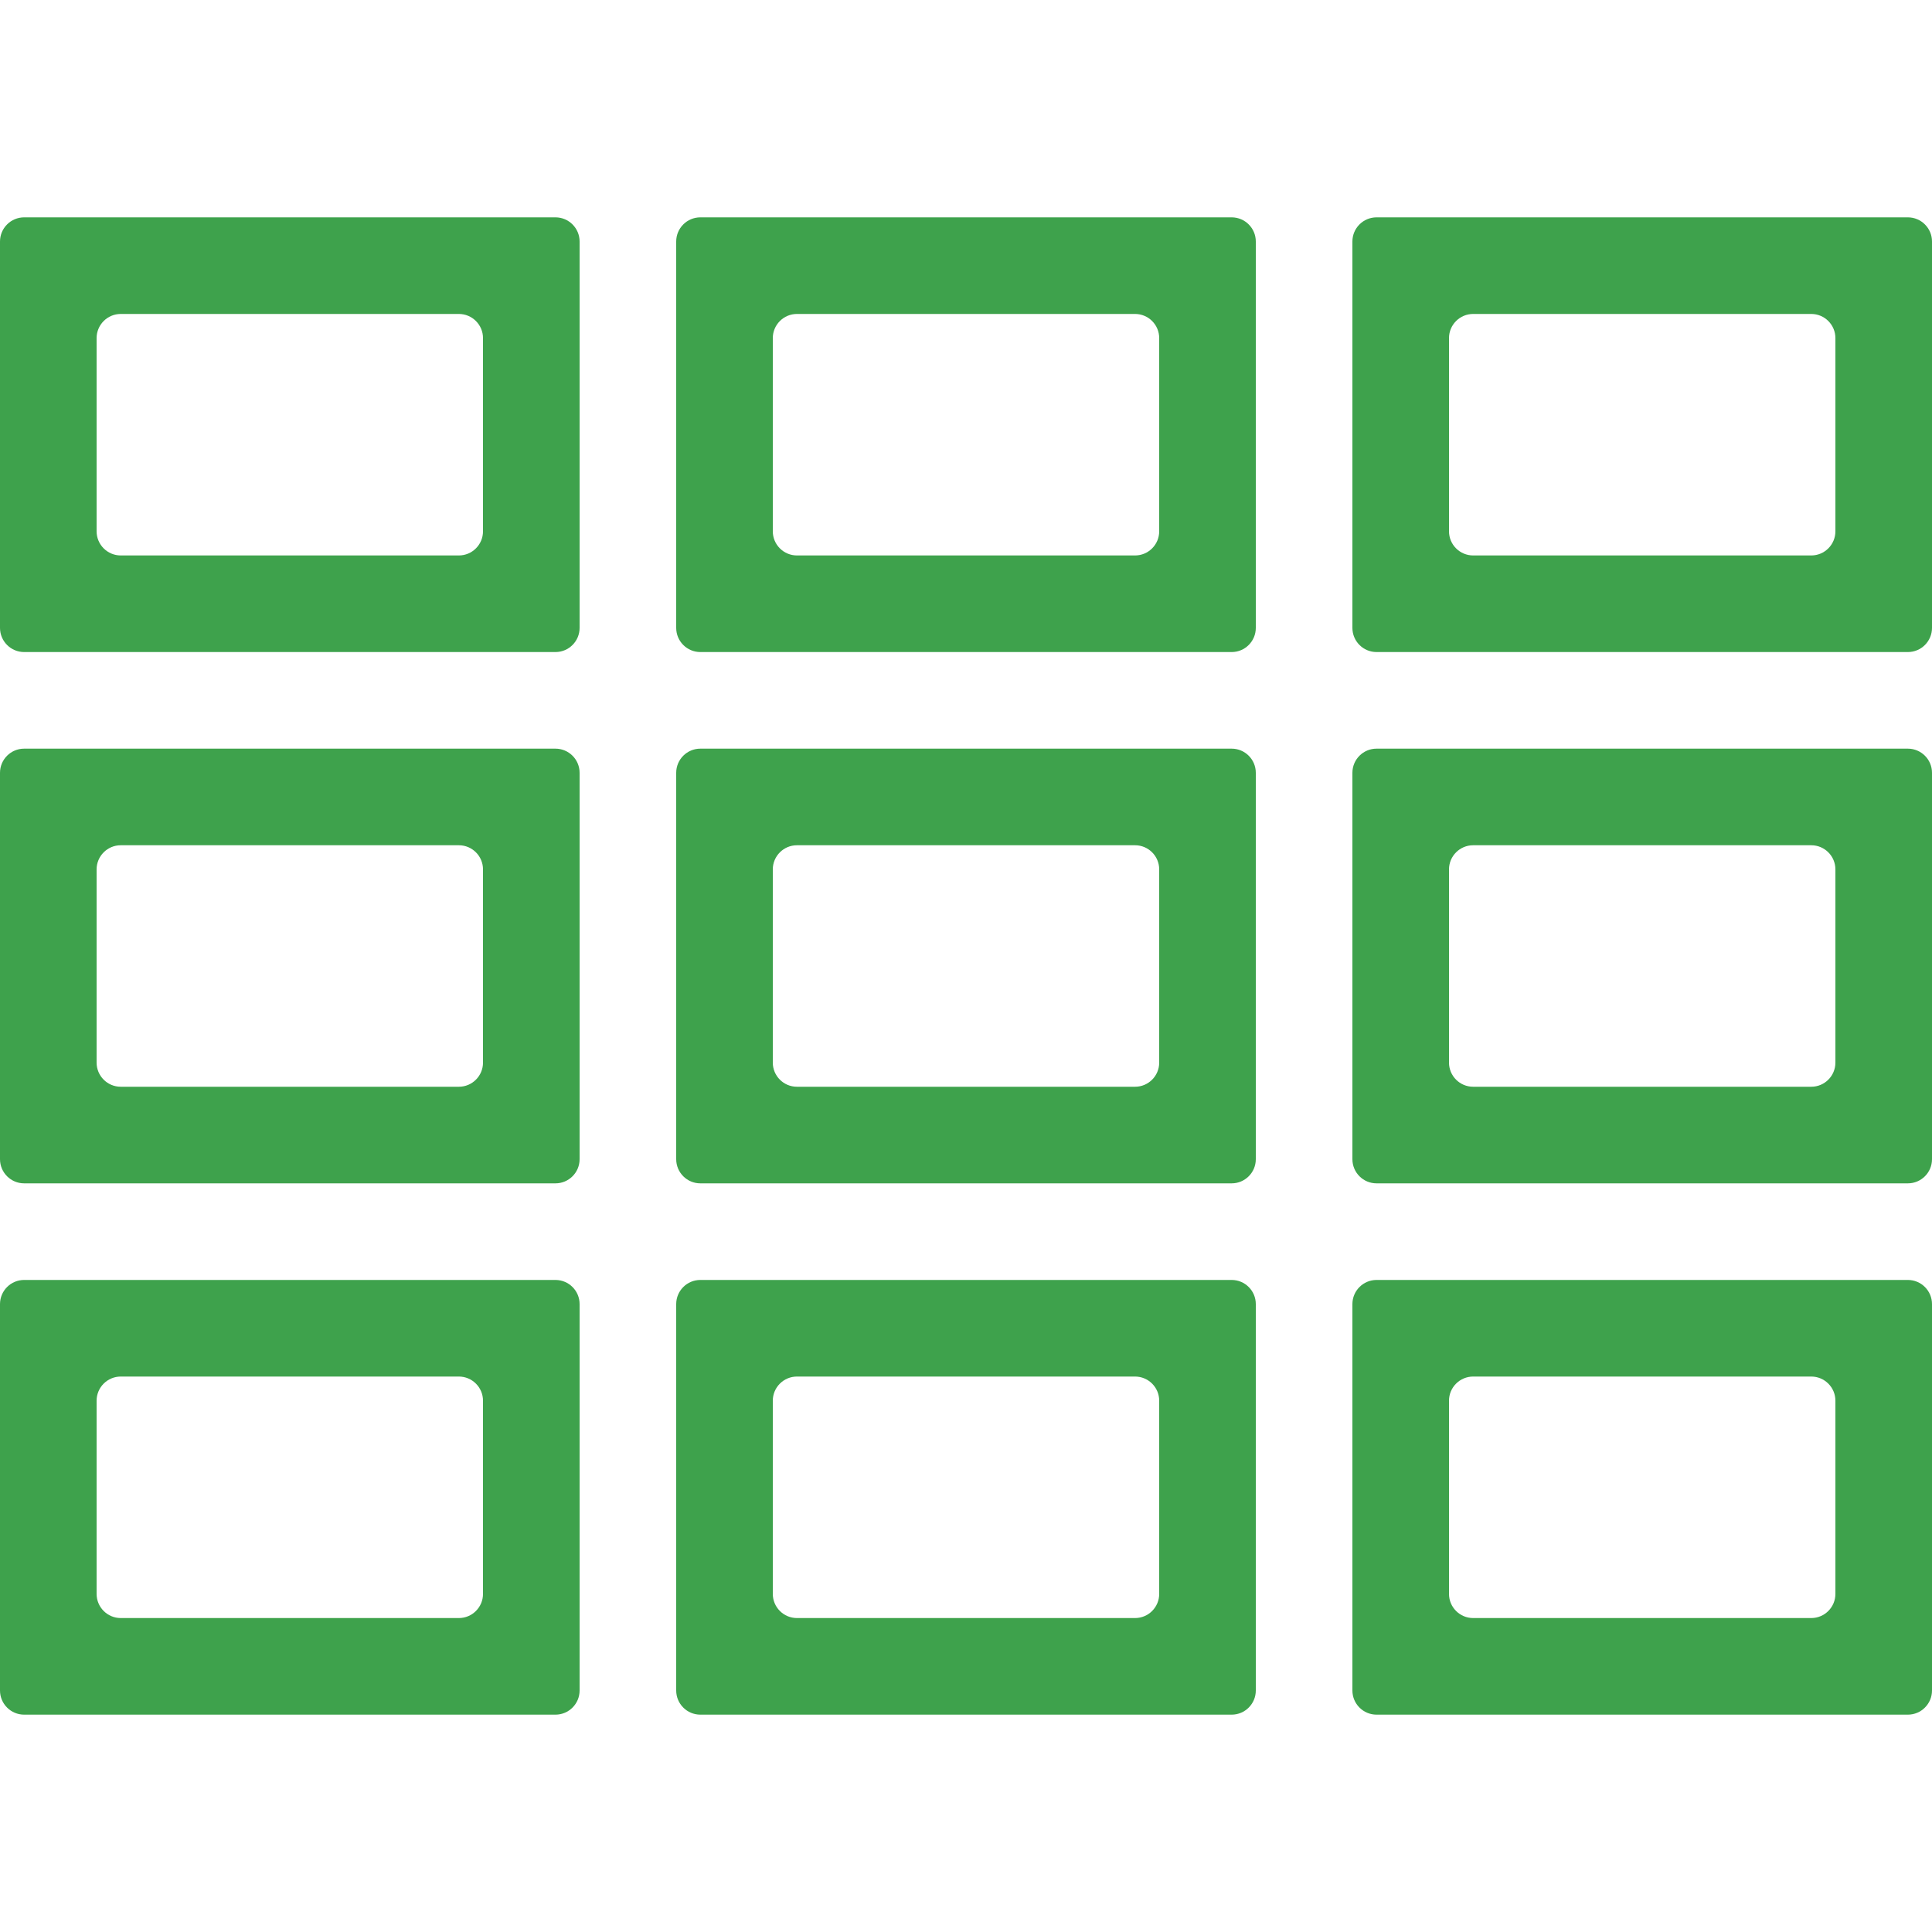
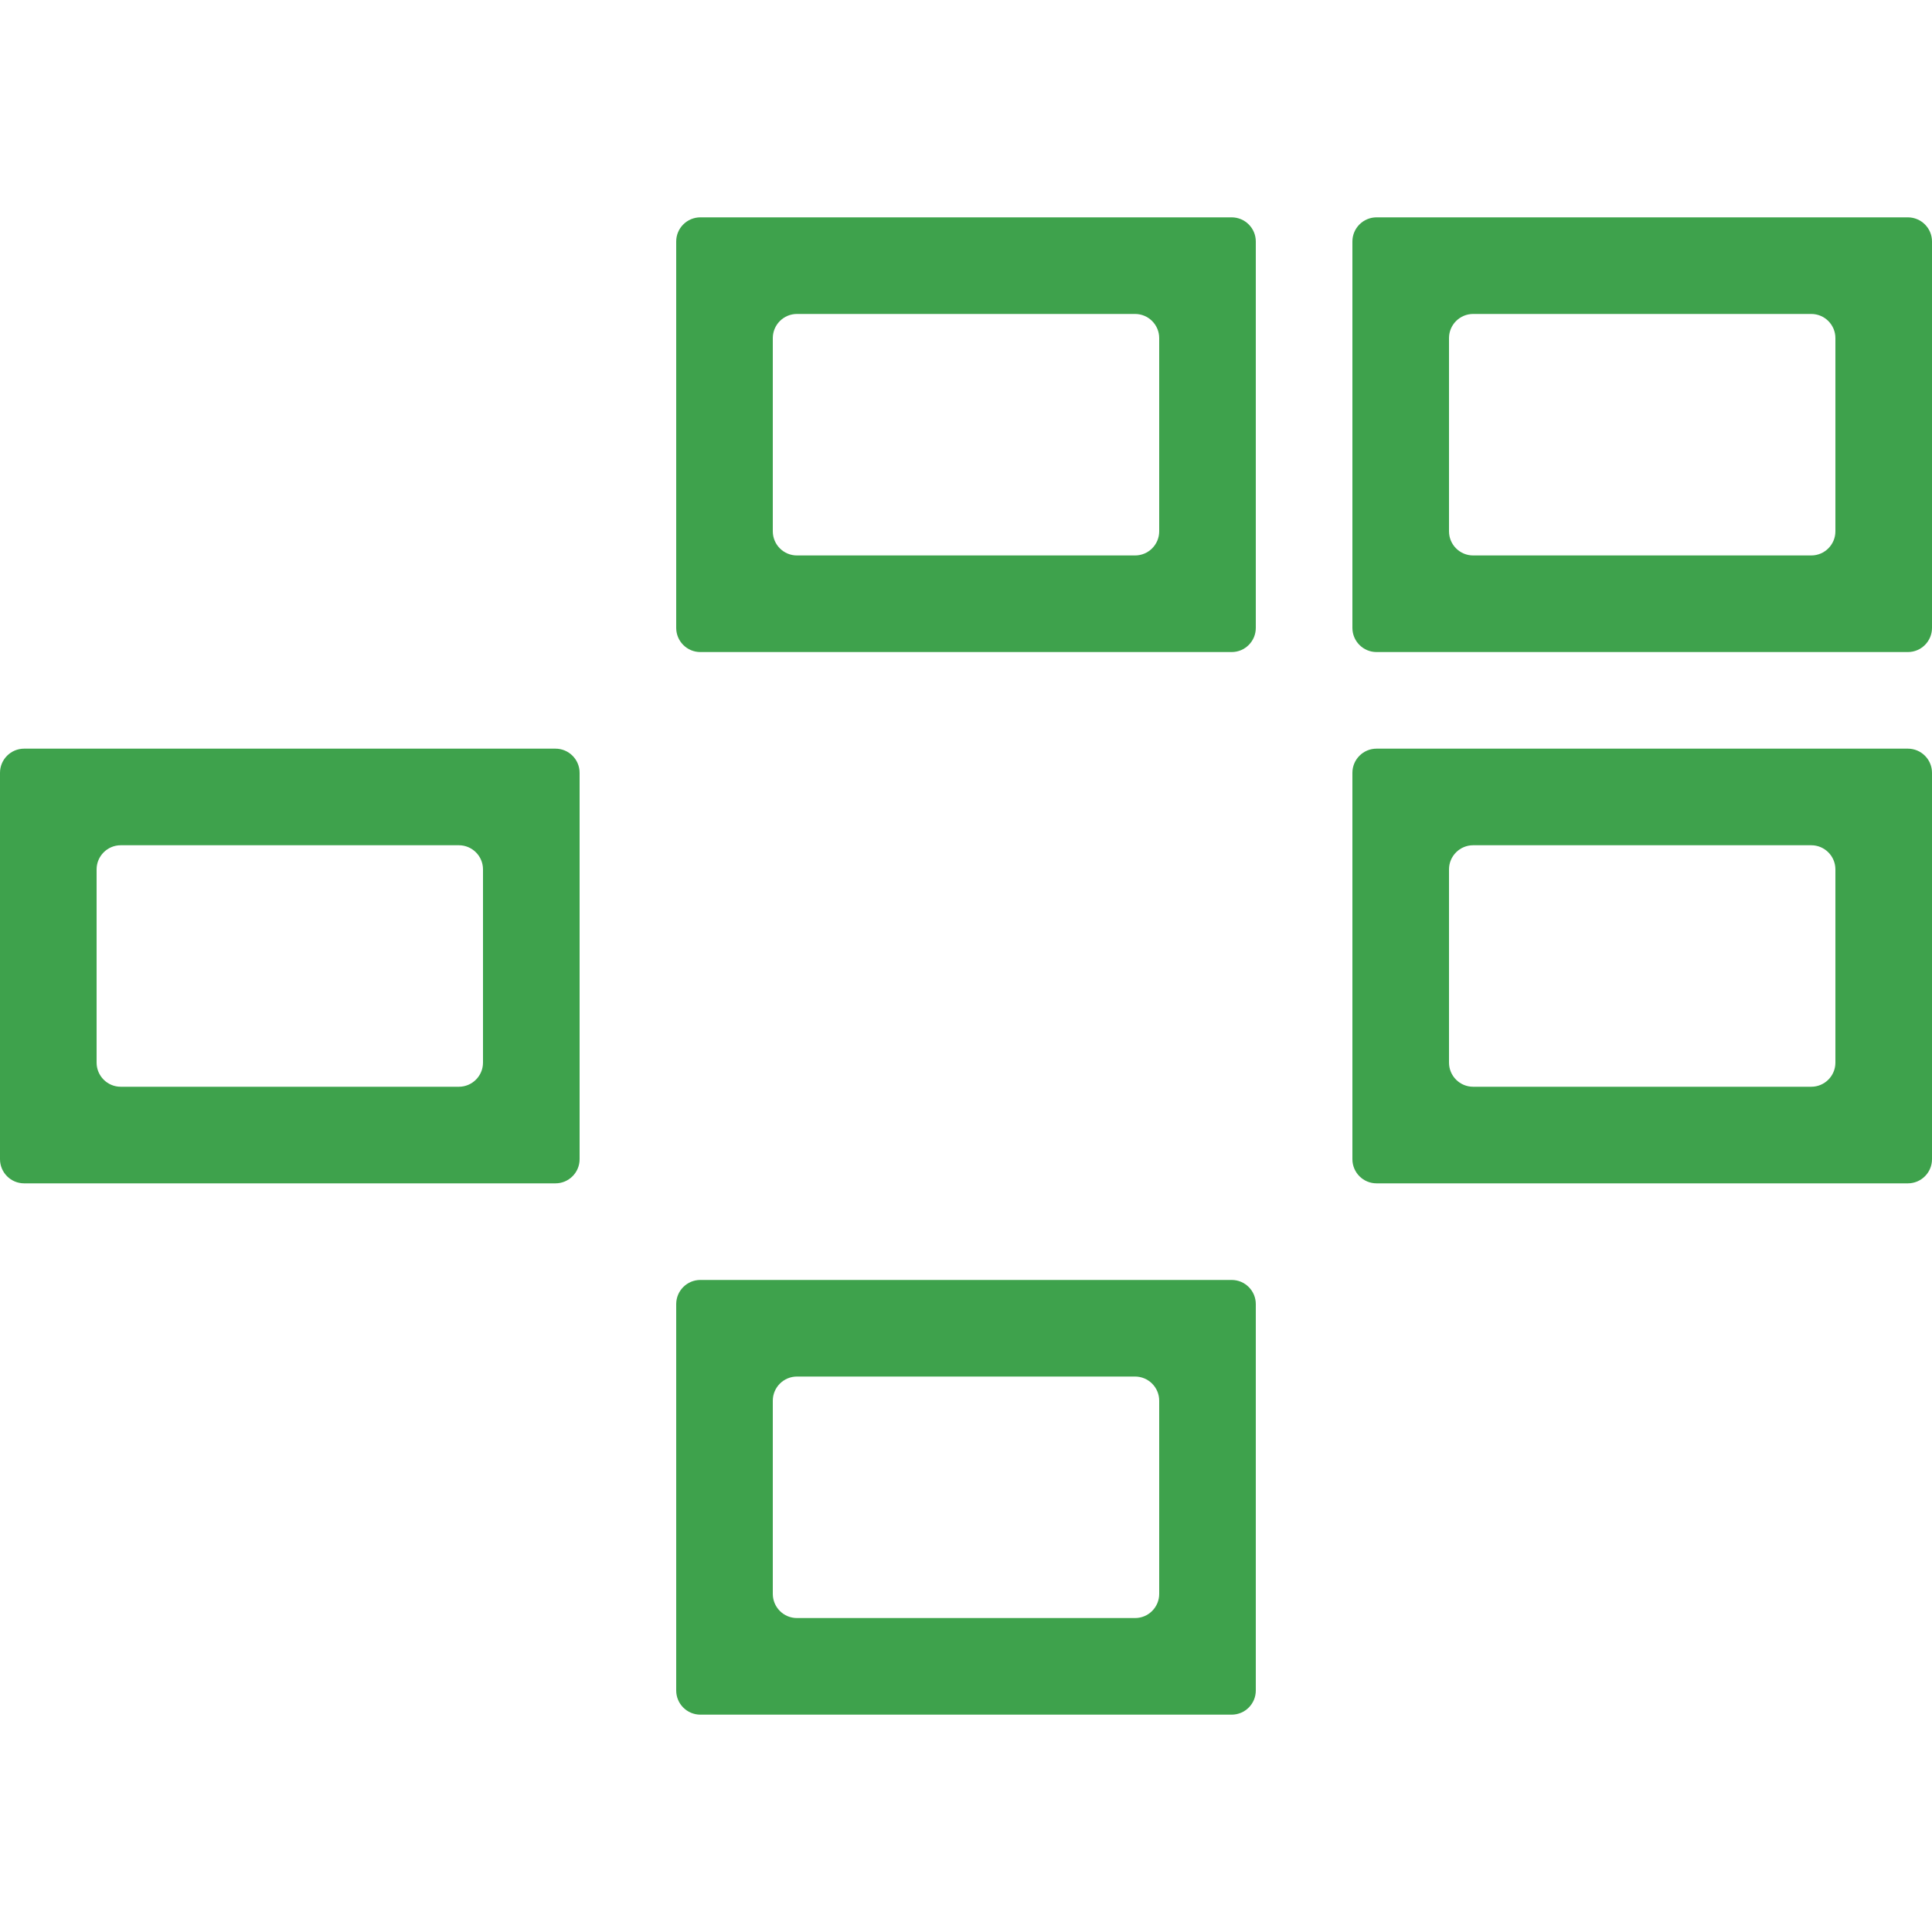
<svg xmlns="http://www.w3.org/2000/svg" width="80" height="80" viewBox="0 0 80 80" fill="none">
-   <path fill-rule="evenodd" clip-rule="evenodd" d="M1 9C0.448 9 0 9.448 0 10V26C0 26.552 0.448 27 1 27H23C23.552 27 24 26.552 24 26V10C24 9.448 23.552 9 23 9H1ZM5 13C4.448 13 4 13.448 4 14V22C4 22.552 4.448 23 5 23H19C19.552 23 20 22.552 20 22V14C20 13.448 19.552 13 19 13H5Z" fill="#3EA24C" />
  <path fill-rule="evenodd" clip-rule="evenodd" d="M1 31C0.448 31 0 31.448 0 32V48C0 48.552 0.448 49 1 49H23C23.552 49 24 48.552 24 48V32C24 31.448 23.552 31 23 31H1ZM5 35C4.448 35 4 35.448 4 36V44C4 44.552 4.448 45 5 45H19C19.552 45 20 44.552 20 44V36C20 35.448 19.552 35 19 35H5Z" fill="#3EA24C" />
-   <path fill-rule="evenodd" clip-rule="evenodd" d="M1 53C0.448 53 0 53.448 0 54V70C0 70.552 0.448 71 1 71H23C23.552 71 24 70.552 24 70V54C24 53.448 23.552 53 23 53H1ZM5 57C4.448 57 4 57.448 4 58V66C4 66.552 4.448 67 5 67H19C19.552 67 20 66.552 20 66V58C20 57.448 19.552 57 19 57H5Z" fill="#3EA24C" />
  <path fill-rule="evenodd" clip-rule="evenodd" d="M29 9C28.448 9 28 9.448 28 10V26C28 26.552 28.448 27 29 27H51C51.552 27 52 26.552 52 26V10C52 9.448 51.552 9 51 9H29ZM33 13C32.448 13 32 13.448 32 14V22C32 22.552 32.448 23 33 23H47C47.552 23 48 22.552 48 22V14C48 13.448 47.552 13 47 13H33Z" fill="#3EA24C" />
-   <path fill-rule="evenodd" clip-rule="evenodd" d="M29 31C28.448 31 28 31.448 28 32V48C28 48.552 28.448 49 29 49H51C51.552 49 52 48.552 52 48V32C52 31.448 51.552 31 51 31H29ZM33 35C32.448 35 32 35.448 32 36V44C32 44.552 32.448 45 33 45H47C47.552 45 48 44.552 48 44V36C48 35.448 47.552 35 47 35H33Z" fill="#3EA24C" />
  <path fill-rule="evenodd" clip-rule="evenodd" d="M29 53C28.448 53 28 53.448 28 54V70C28 70.552 28.448 71 29 71H51C51.552 71 52 70.552 52 70V54C52 53.448 51.552 53 51 53H29ZM33 57C32.448 57 32 57.448 32 58V66C32 66.552 32.448 67 33 67H47C47.552 67 48 66.552 48 66V58C48 57.448 47.552 57 47 57H33Z" fill="#3EA24C" />
  <path fill-rule="evenodd" clip-rule="evenodd" d="M57 9C56.448 9 56 9.448 56 10V26C56 26.552 56.448 27 57 27H79C79.552 27 80 26.552 80 26V10C80 9.448 79.552 9 79 9H57ZM61 13C60.448 13 60 13.448 60 14V22C60 22.552 60.448 23 61 23H75C75.552 23 76 22.552 76 22V14C76 13.448 75.552 13 75 13H61Z" fill="#3EA24C" />
  <path fill-rule="evenodd" clip-rule="evenodd" d="M57 31C56.448 31 56 31.448 56 32V48C56 48.552 56.448 49 57 49H79C79.552 49 80 48.552 80 48V32C80 31.448 79.552 31 79 31H57ZM61 35C60.448 35 60 35.448 60 36V44C60 44.552 60.448 45 61 45H75C75.552 45 76 44.552 76 44V36C76 35.448 75.552 35 75 35H61Z" fill="#3EA24C" />
-   <path fill-rule="evenodd" clip-rule="evenodd" d="M57 53C56.448 53 56 53.448 56 54V70C56 70.552 56.448 71 57 71H79C79.552 71 80 70.552 80 70V54C80 53.448 79.552 53 79 53H57ZM61 57C60.448 57 60 57.448 60 58V66C60 66.552 60.448 67 61 67H75C75.552 67 76 66.552 76 66V58C76 57.448 75.552 57 75 57H61Z" fill="#3EA24C" />
</svg>